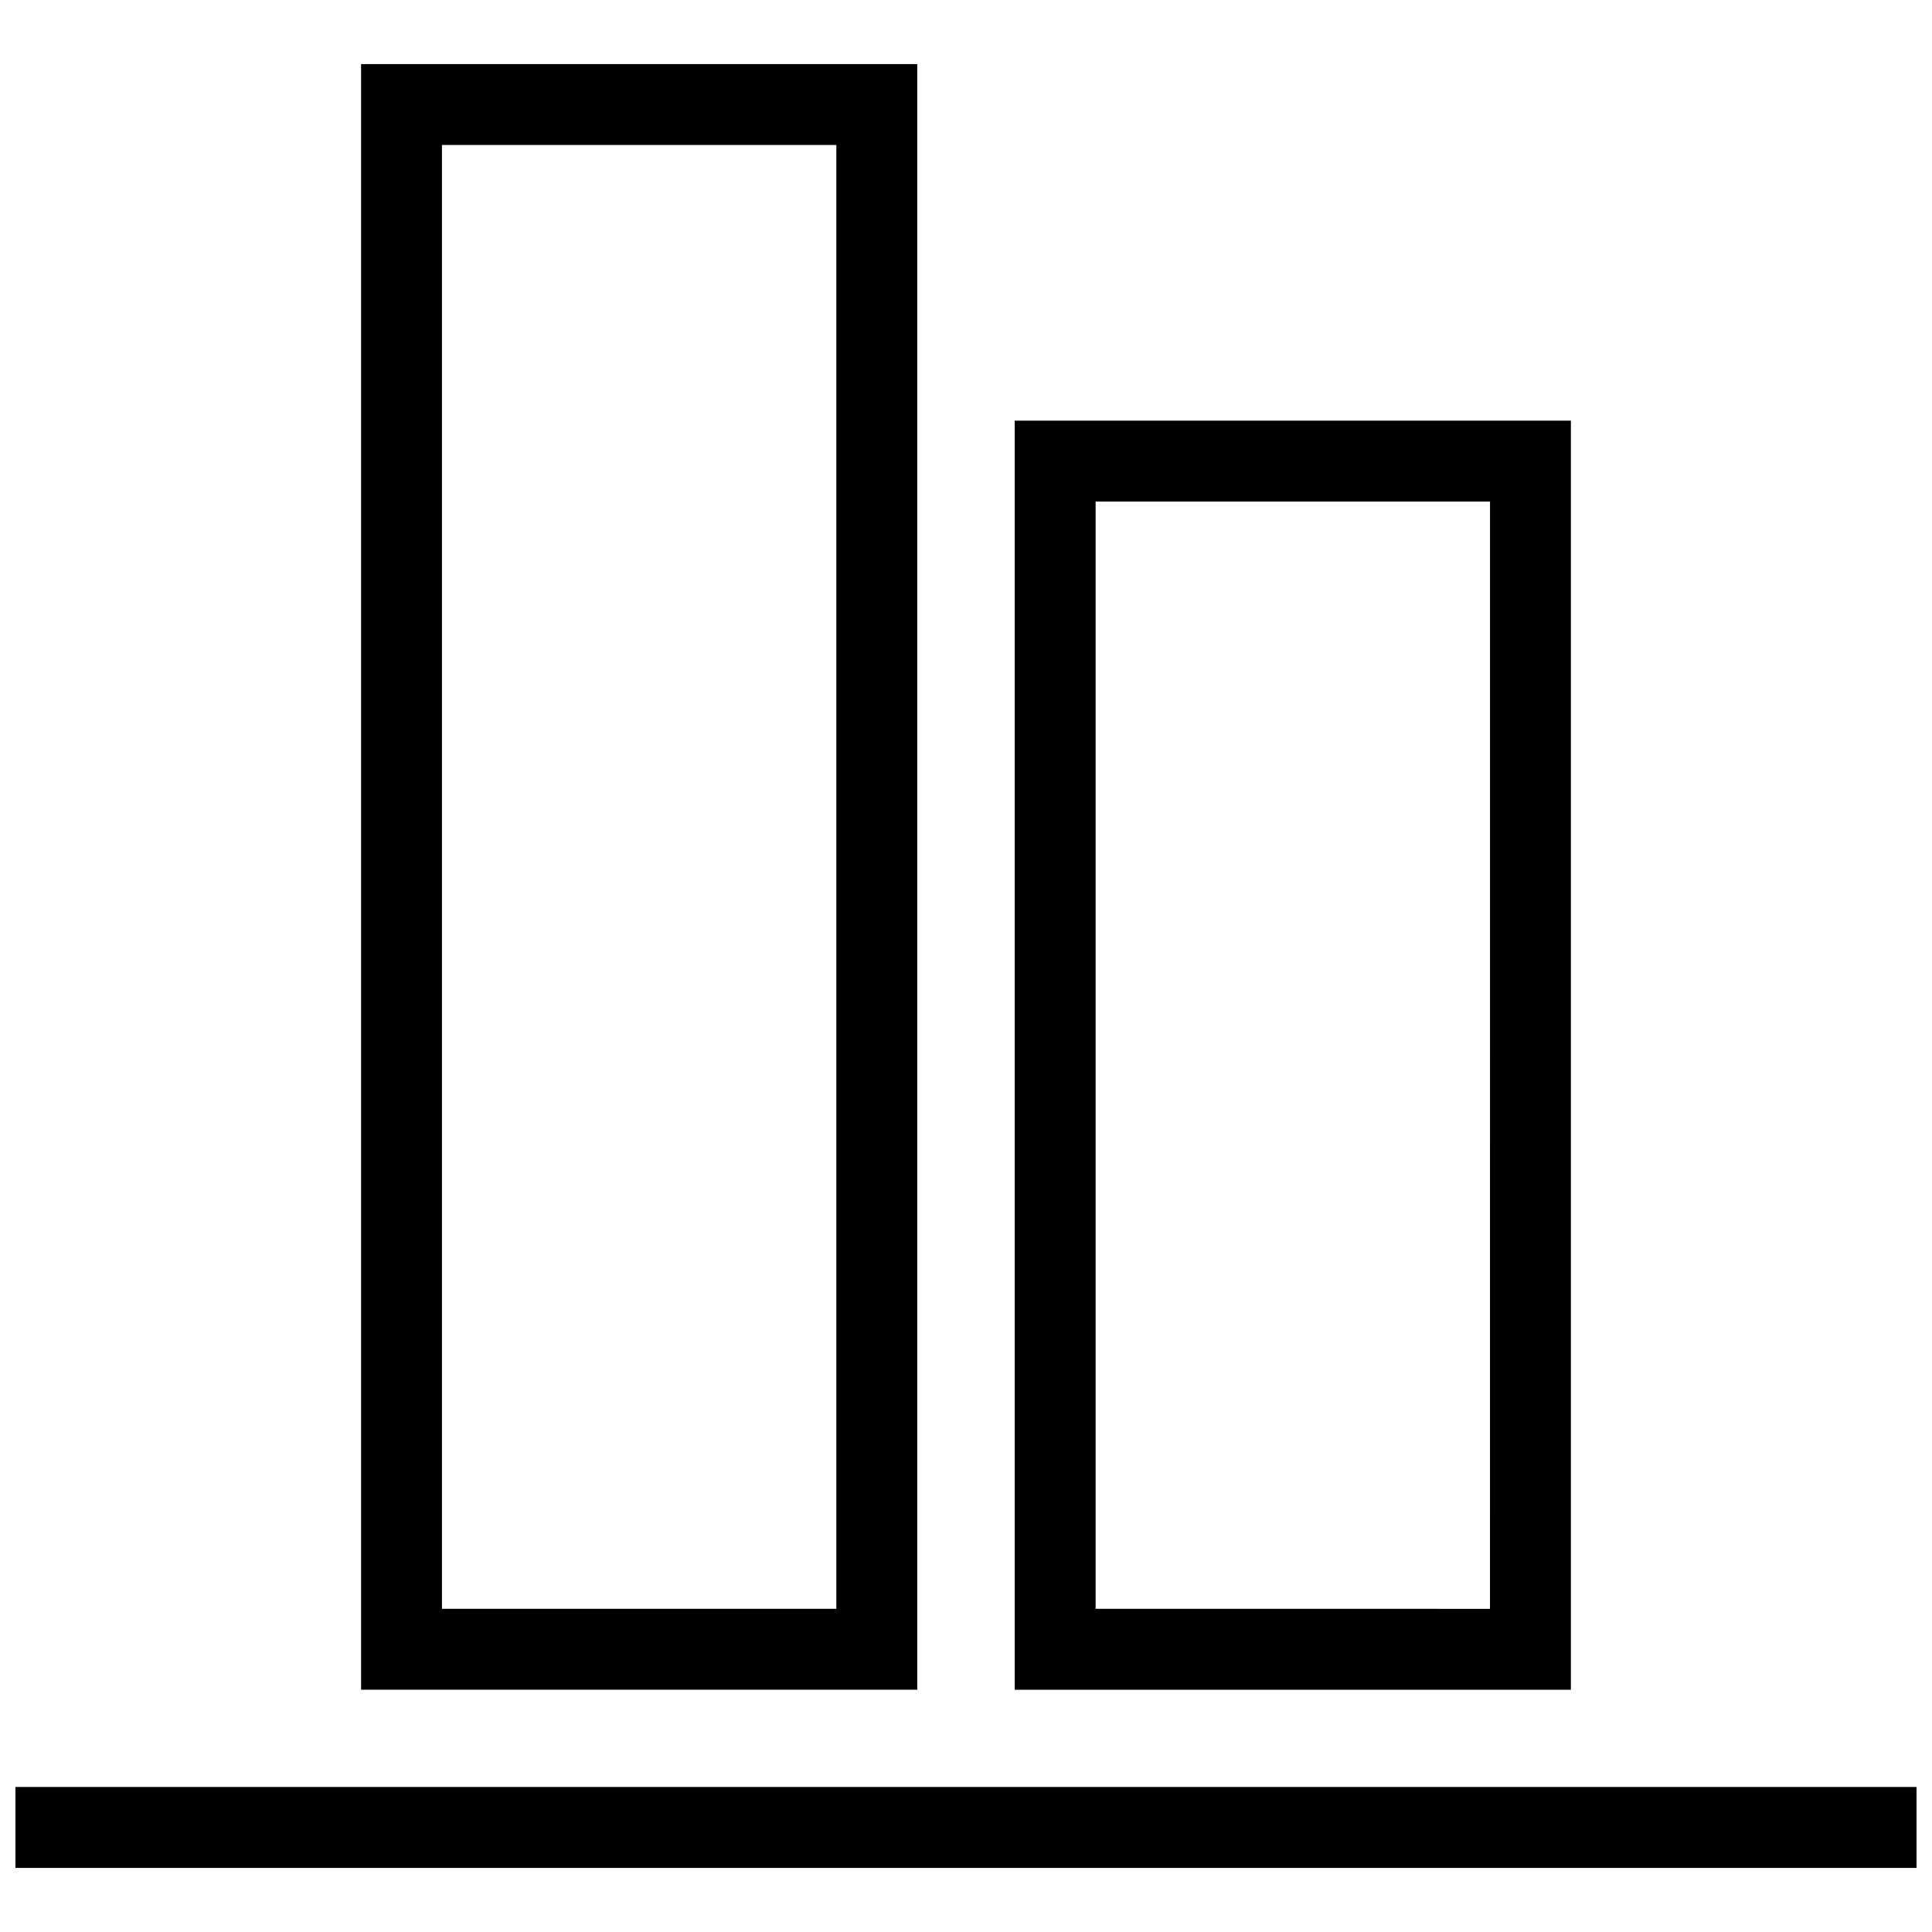
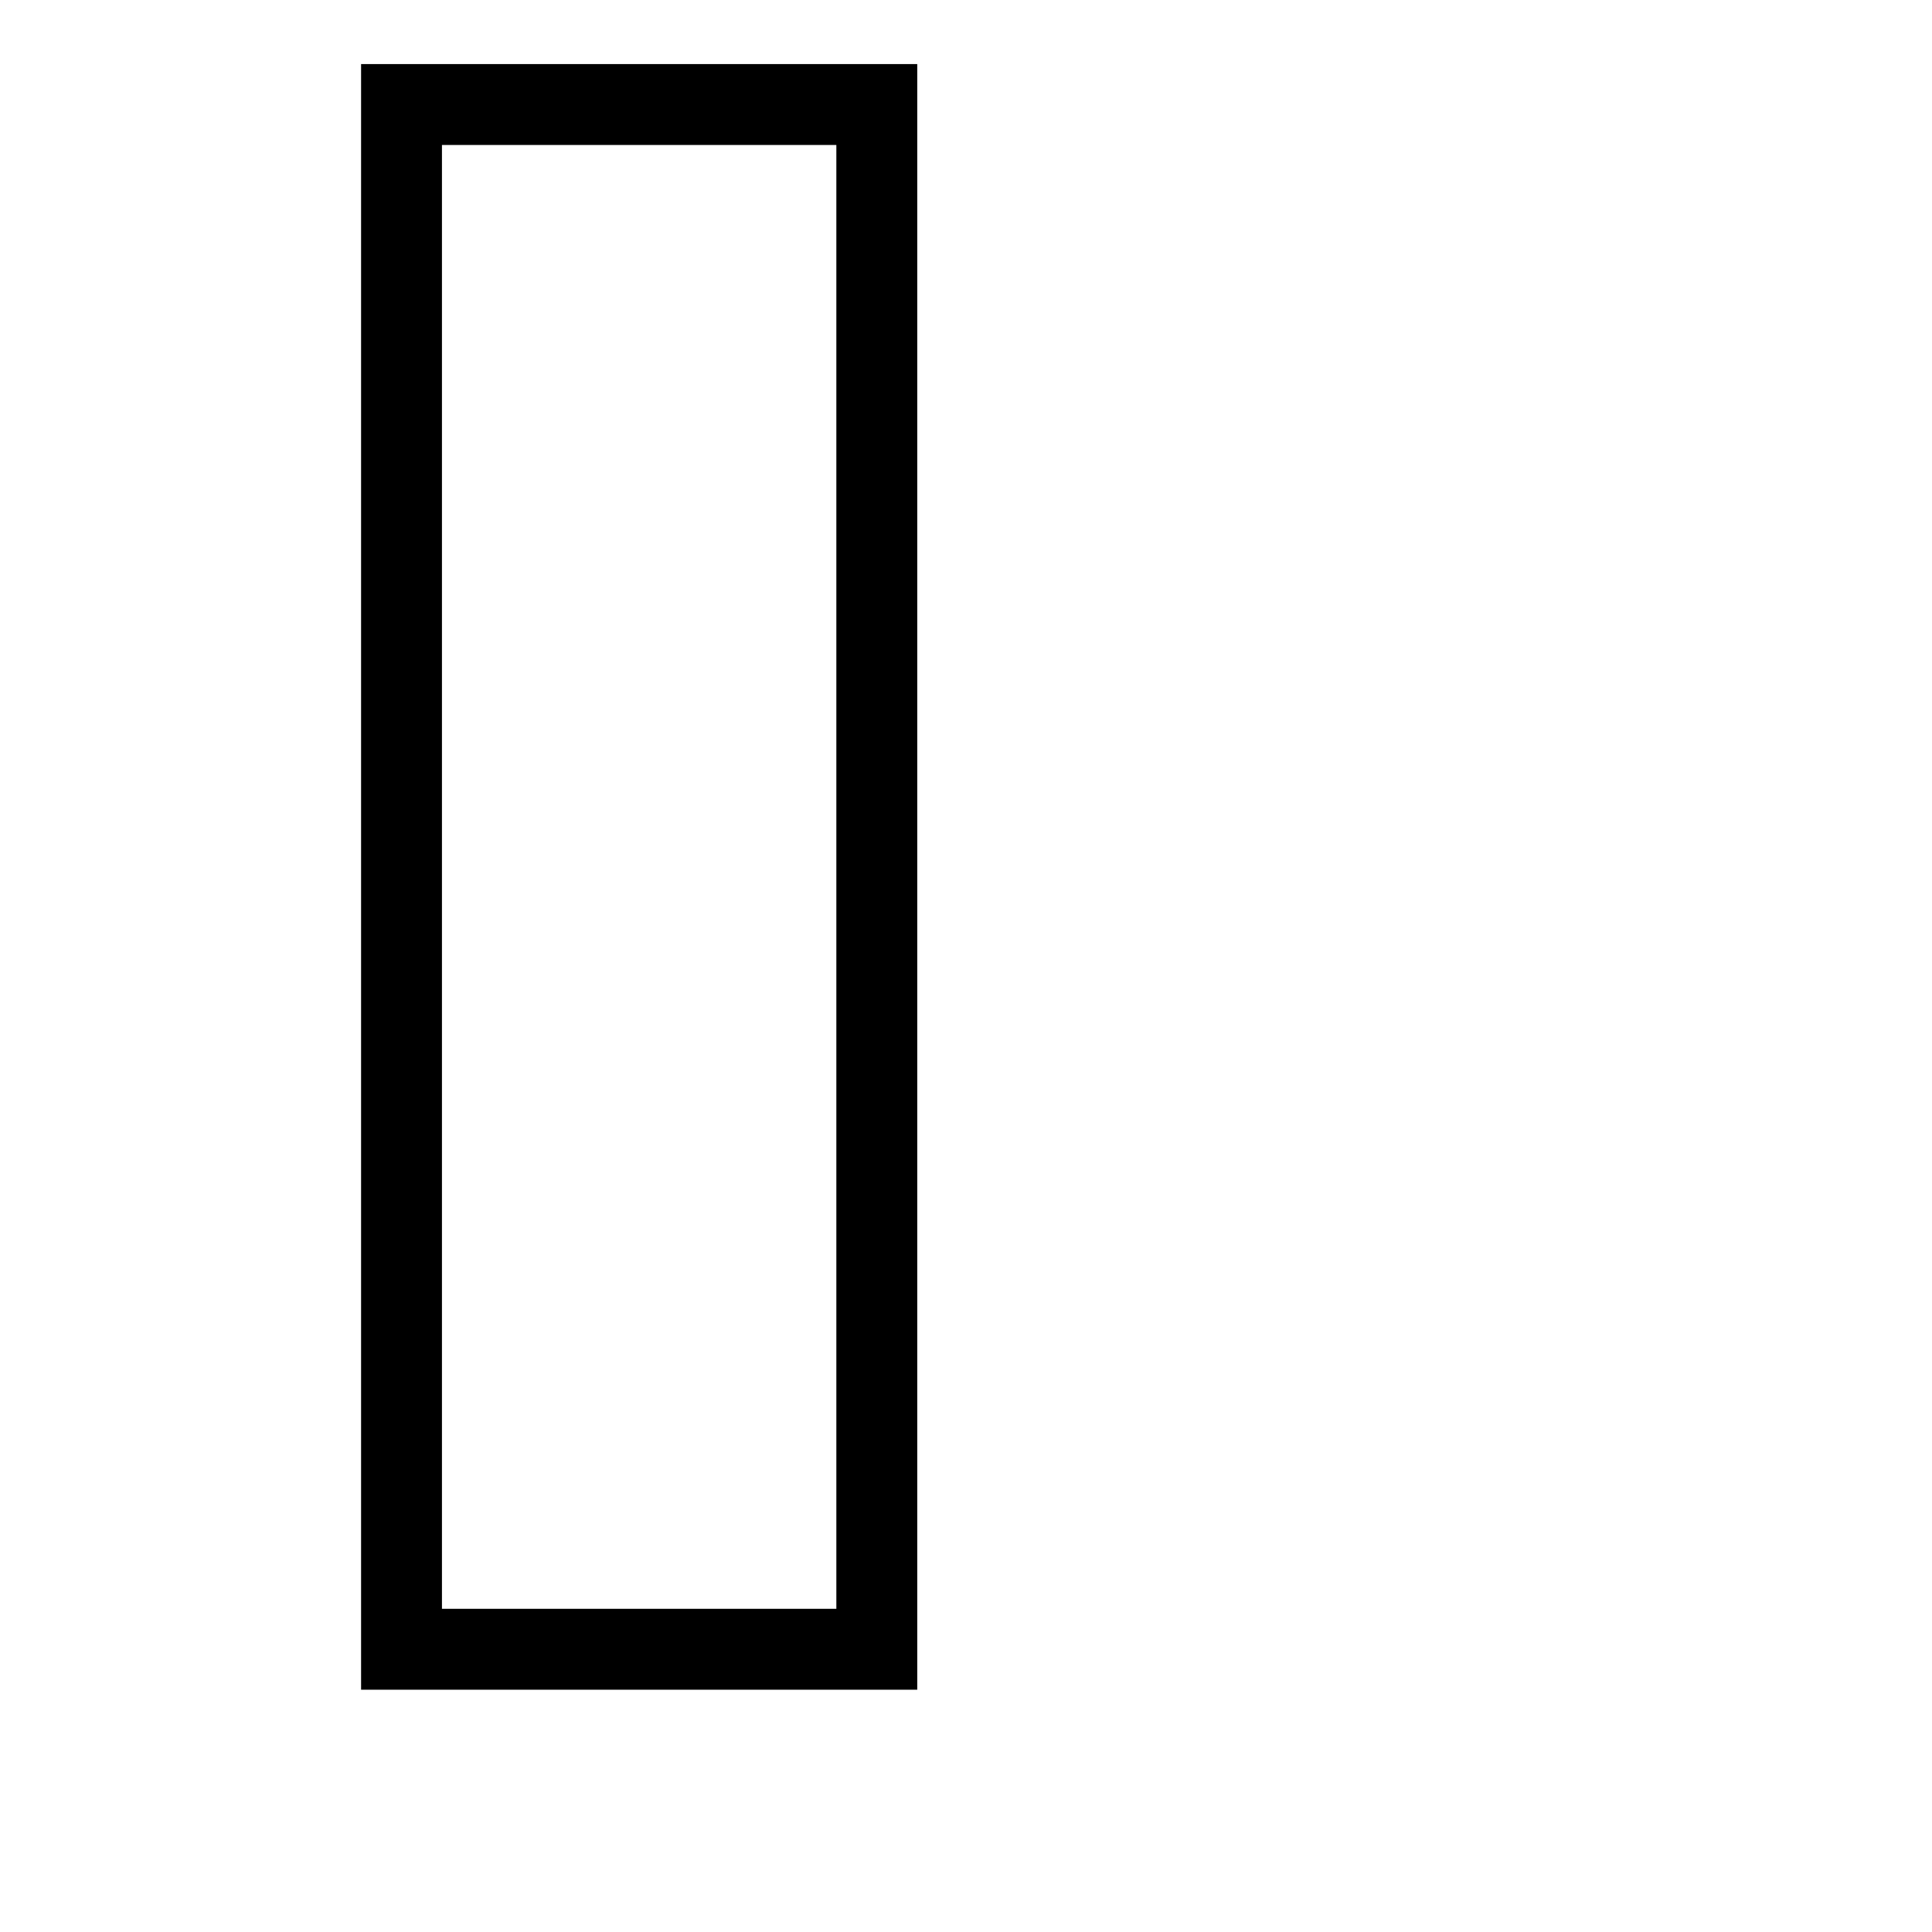
<svg xmlns="http://www.w3.org/2000/svg" width="800px" height="800px" version="1.1" viewBox="144 144 512 512">
  <defs>
    <clipPath id="a">
-       <path d="m148.09 617h503.81v23h-503.81z" />
-     </clipPath>
+       </clipPath>
  </defs>
  <g clip-path="url(#a)">
    <path d="m148.09 617.57h503.81v21.438h-503.81z" />
  </g>
  <path d="m387.08 160.98h-147.39v430.81h147.39zm-21.438 409.37h-104.52v-387.93h104.52z" />
-   <path d="m560.3 255.48h-147.39v336.32h147.39zm-21.438 314.88-104.51-0.004v-293.44h104.52z" />
</svg>